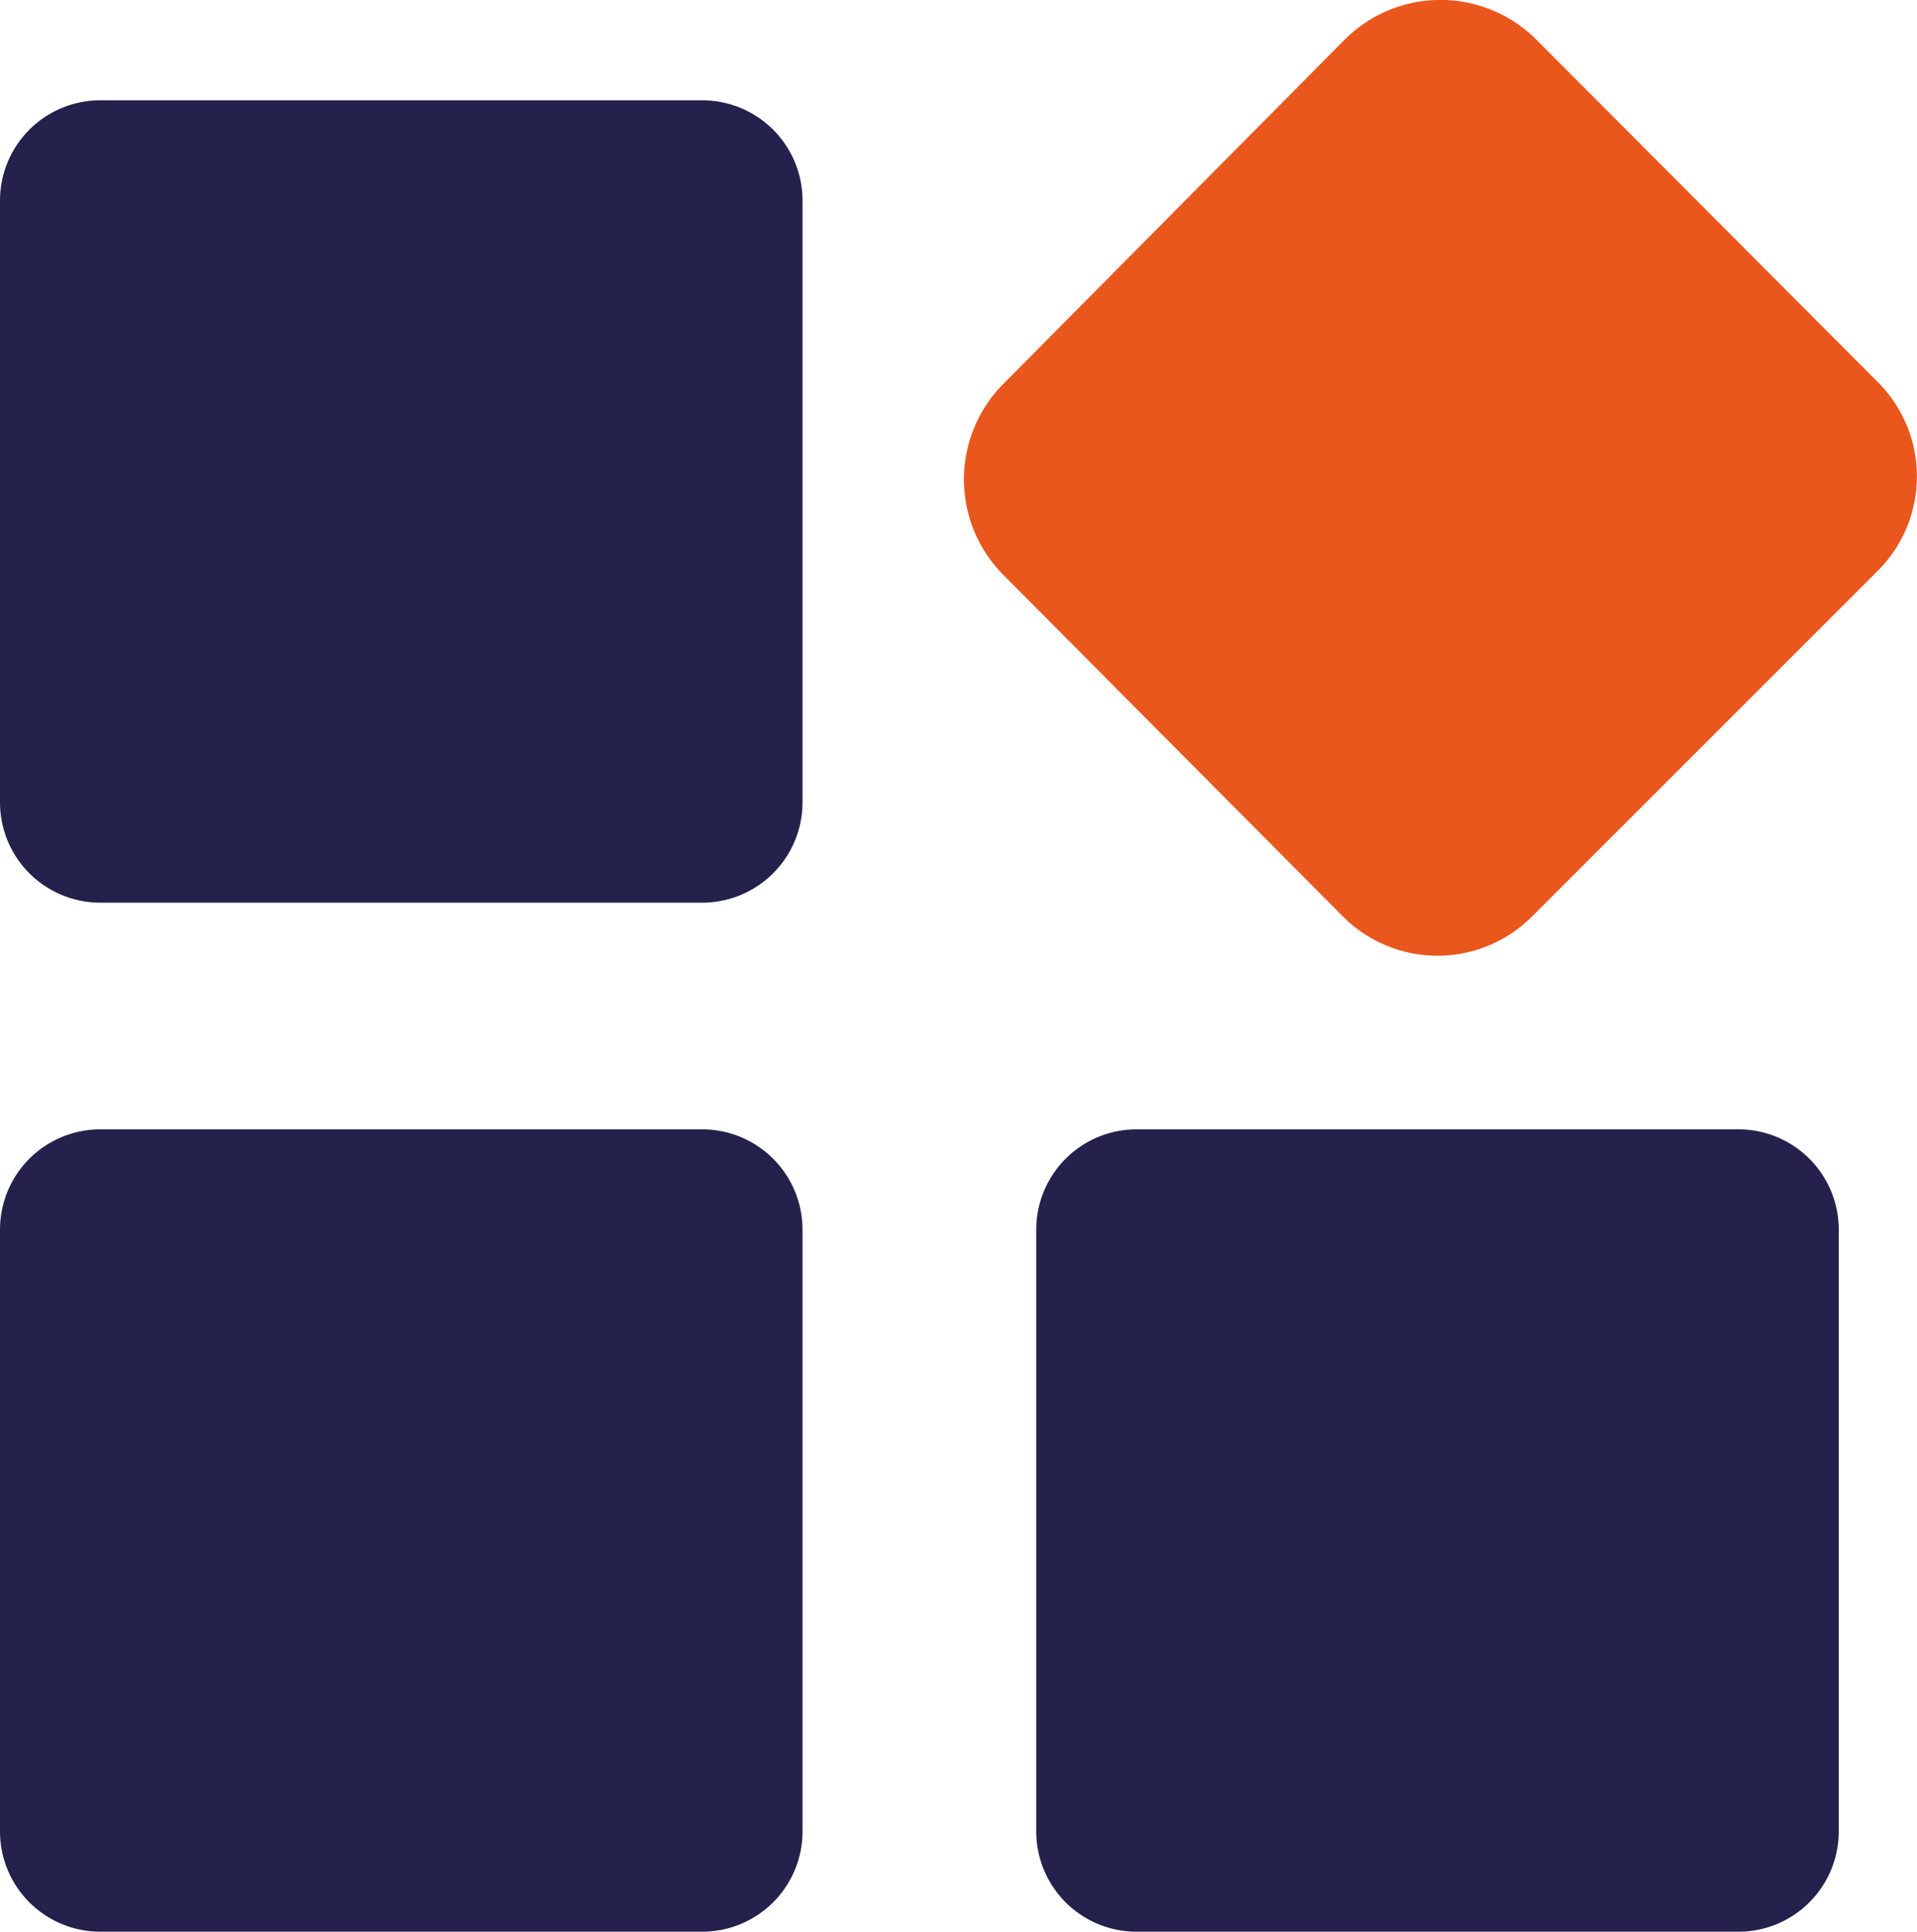
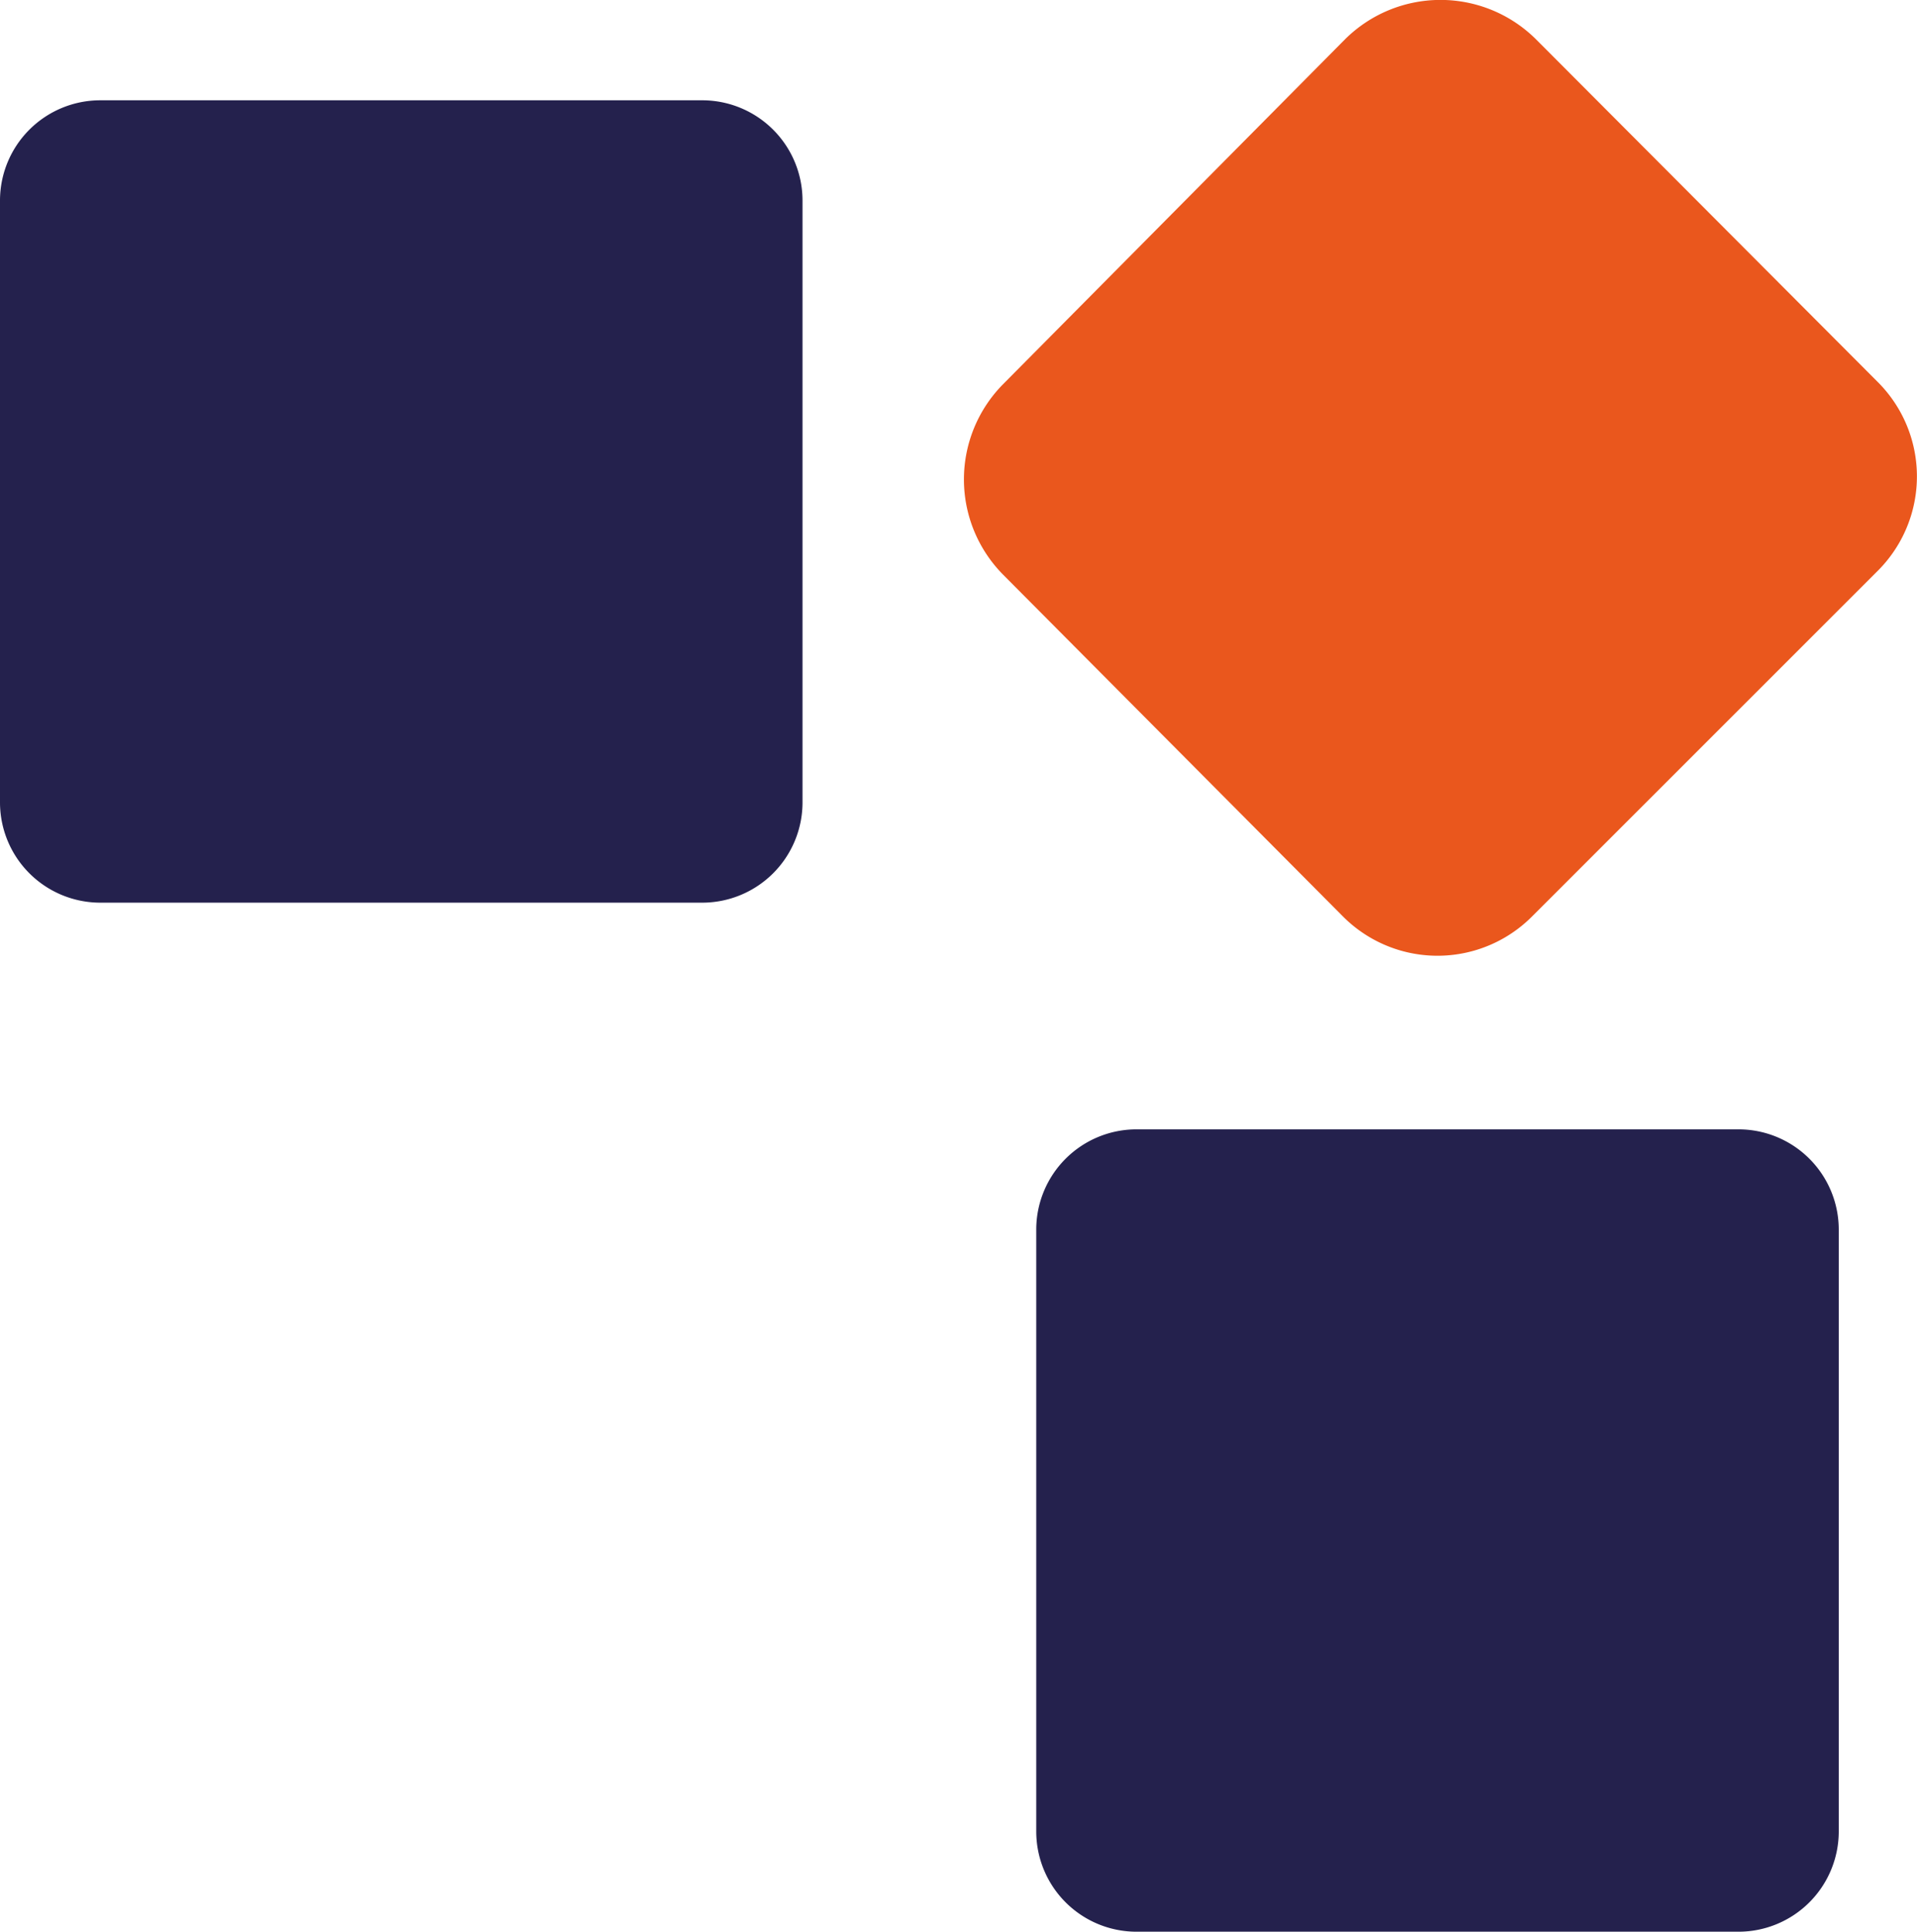
<svg xmlns="http://www.w3.org/2000/svg" id="Слой_1" data-name="Слой 1" viewBox="0 0 19.11 19.26">
  <defs>
    <style>.cls-1{fill:#24214d;}.cls-2{fill:#ea571d;}</style>
  </defs>
-   <path class="cls-1" d="M7,19.26H1a1,1,0,0,1-1-1v-6a1,1,0,0,1,1-1H7a1,1,0,0,1,1,1v6a1,1,0,0,1-1,1" />
  <path class="cls-1" d="M7,9H1A1,1,0,0,1,0,8V2a1,1,0,0,1,1-1H7A1,1,0,0,1,8,2V8A1,1,0,0,1,7,9" />
  <path class="cls-1" d="M17.33,19.26h-6a1,1,0,0,1-1-1v-6a1,1,0,0,1,1-1h6a1,1,0,0,1,1,1v6a1,1,0,0,1-1,1" />
  <path class="cls-2" d="M13.38,9.13,10,5.73a1.35,1.35,0,0,1,0-1.9L13.41.39a1.35,1.35,0,0,1,1.9,0l3.4,3.41a1.33,1.33,0,0,1,0,1.9L15.28,9.13a1.33,1.33,0,0,1-1.9,0" />
</svg>